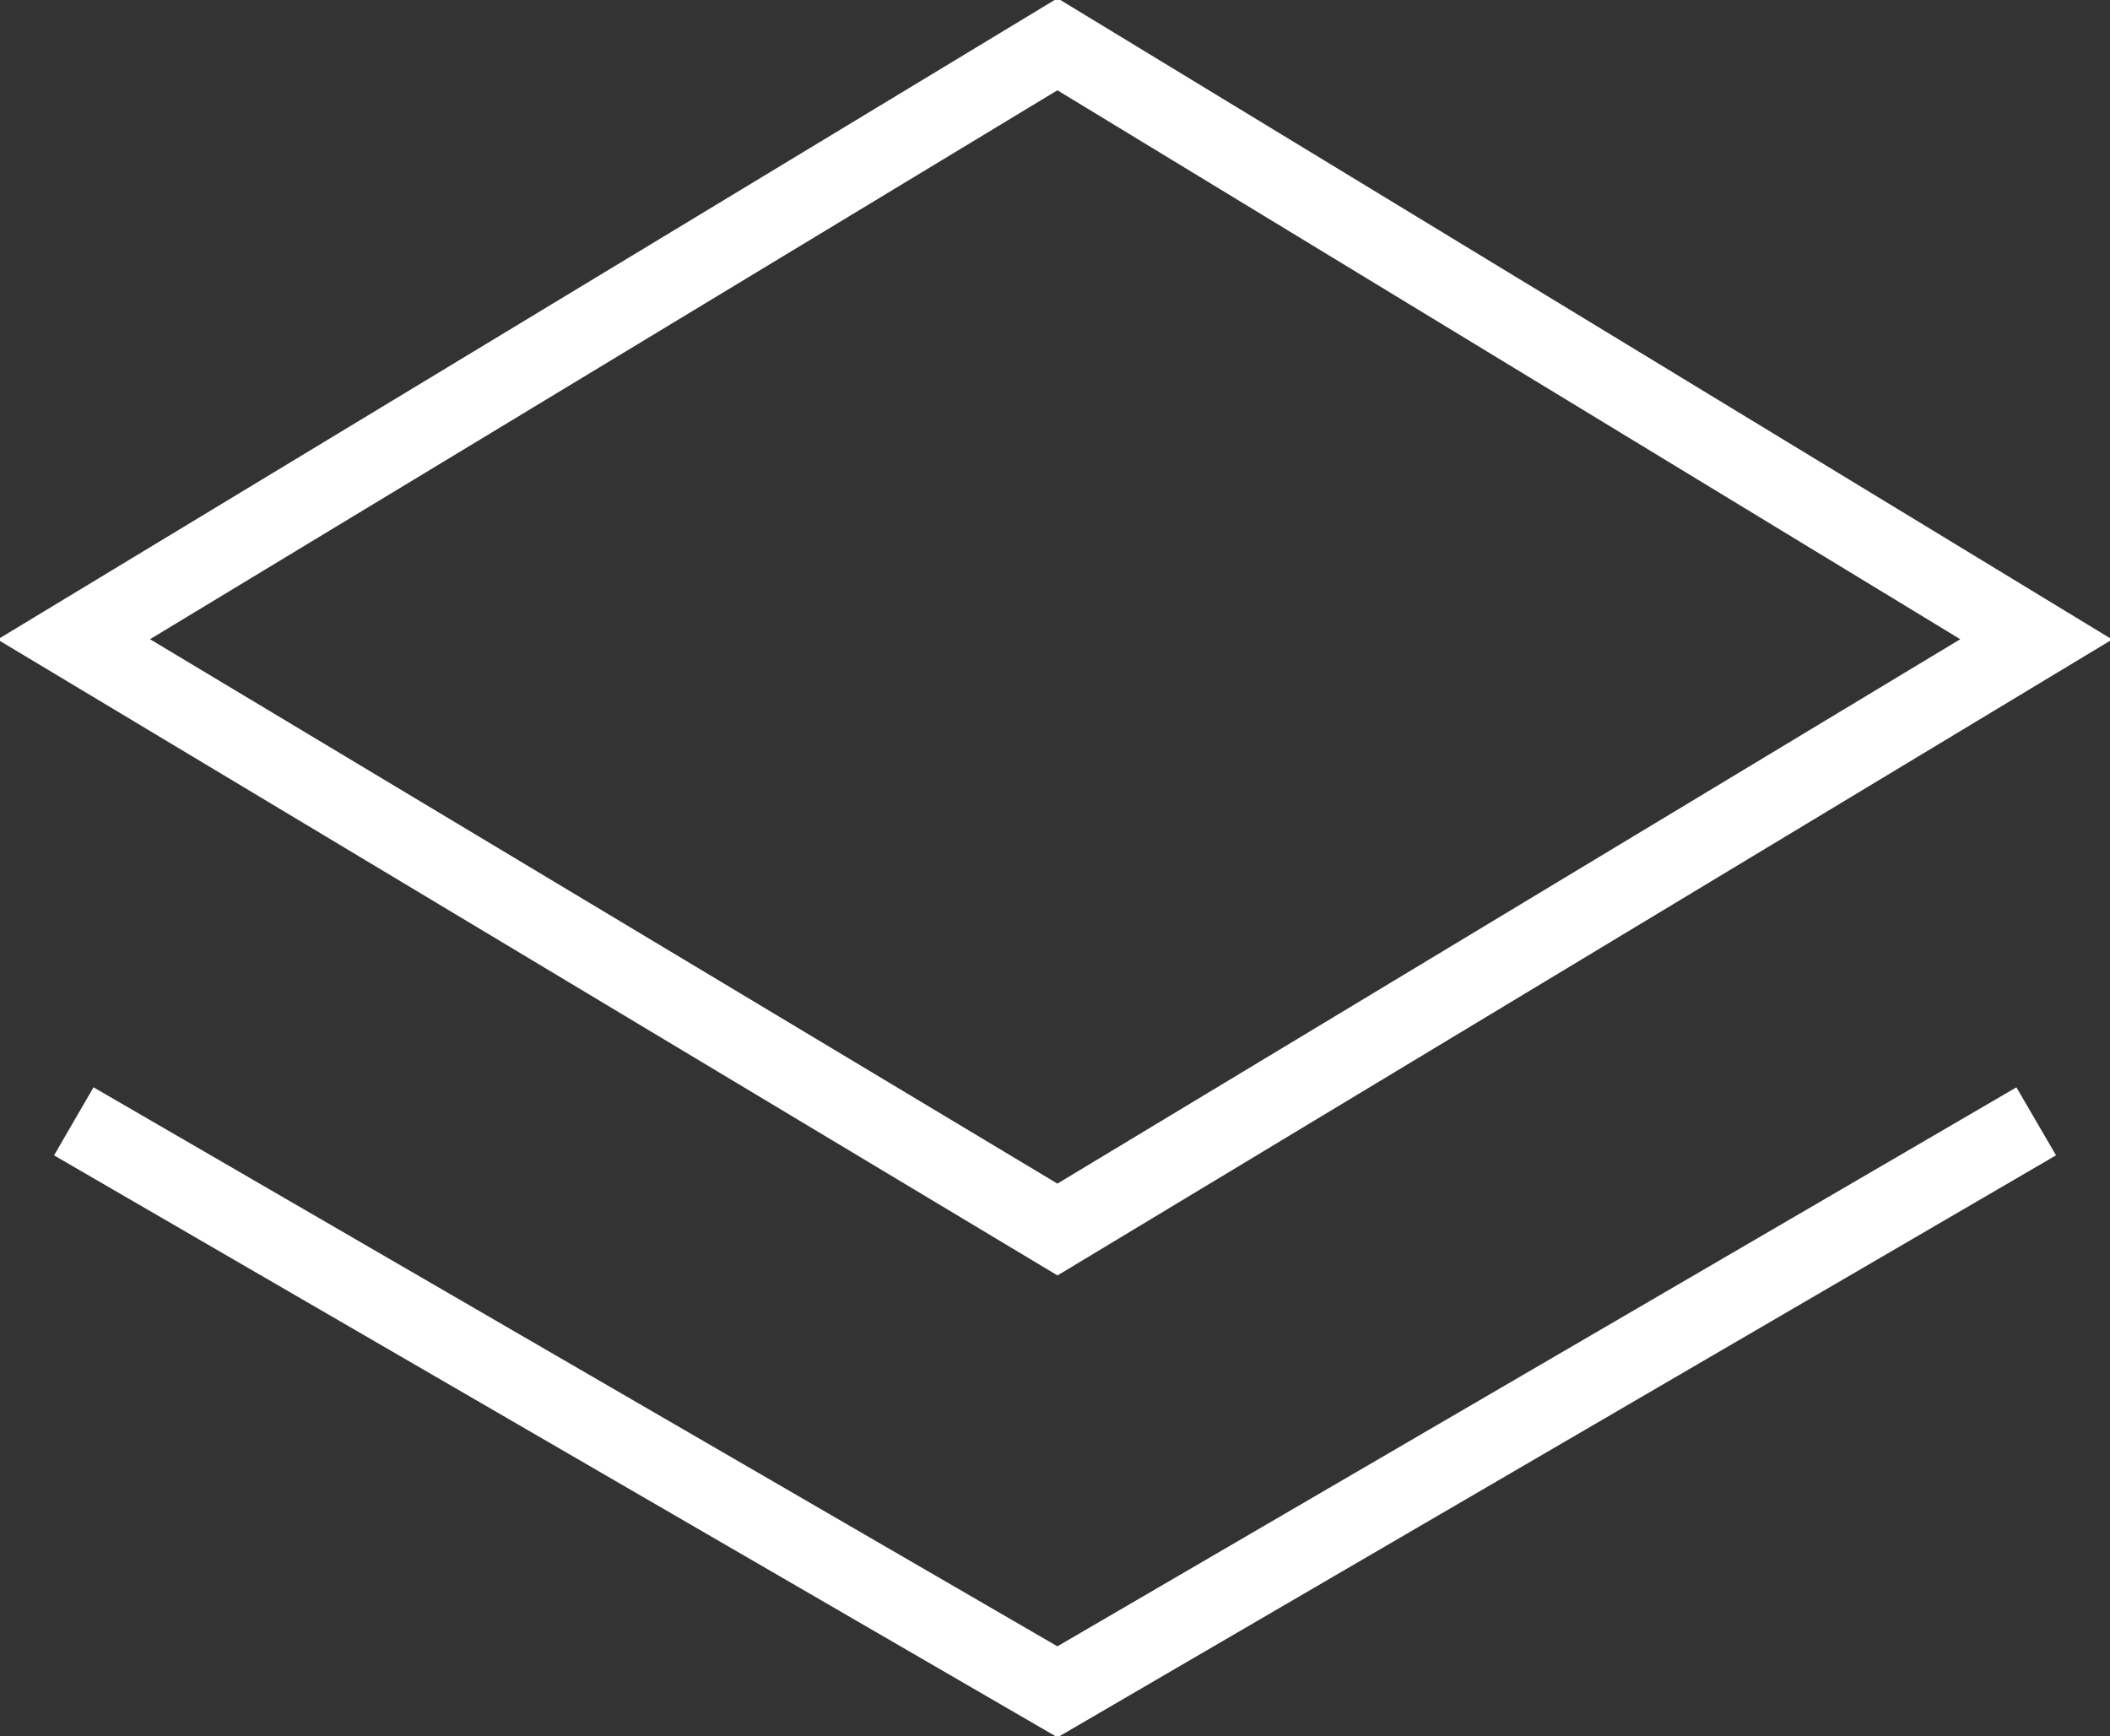
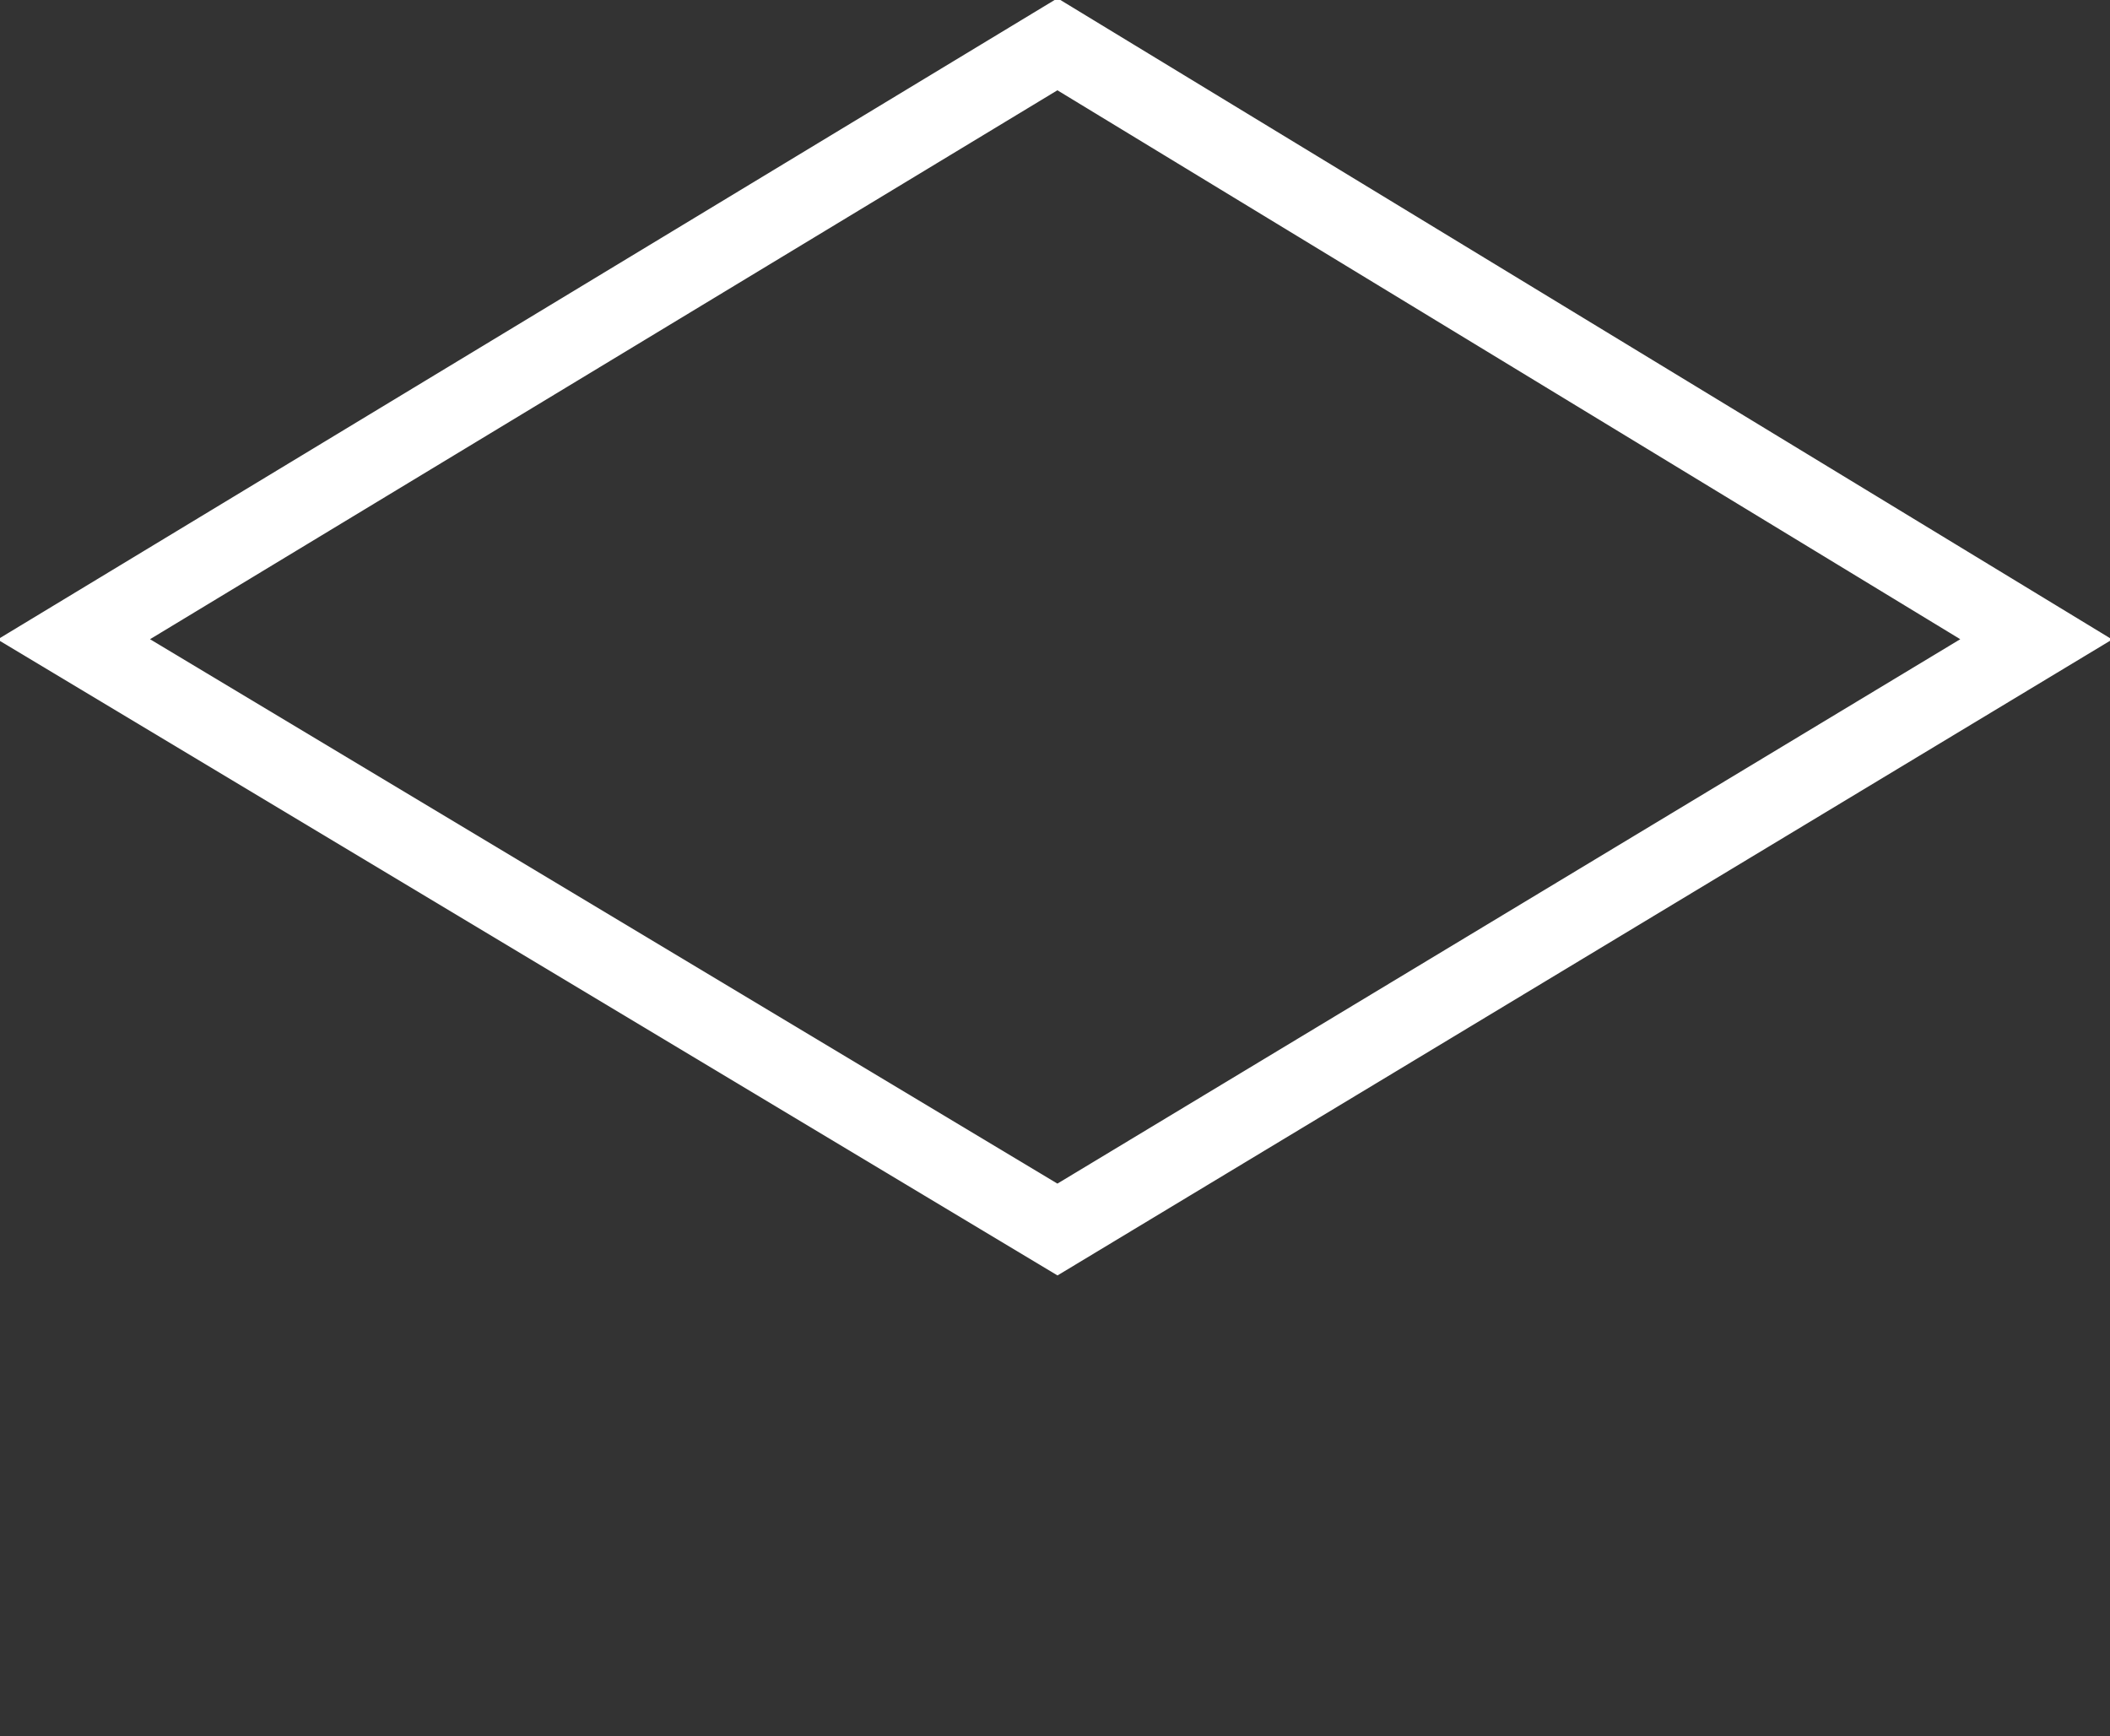
<svg xmlns="http://www.w3.org/2000/svg" version="1.1" id="Слой_1" x="0px" y="0px" viewBox="0 0 42.9 35.3" style="enable-background:new 0 0 42.9 35.3;" xml:space="preserve">
  <rect x="0" y="0" width="42.9" height="35.3" fill="#333333" stroke="none" />
  <style type="text/css">
	.st0{fill:none;stroke:#FFFFFF;stroke-width:1.6;stroke-miterlimit:10;}
</style>
  <title>Ресурс 59</title>
  <g id="Слой_2_1_">
    <g id="Слой_1-2">
      <polygon class="st0" points="41.4,13 21.5,25 1.5,13 21.5,0.9   " />
-       <polyline class="st0" points="1.5,22.8 21.5,34.4 41.4,22.8   " />
    </g>
  </g>
</svg>